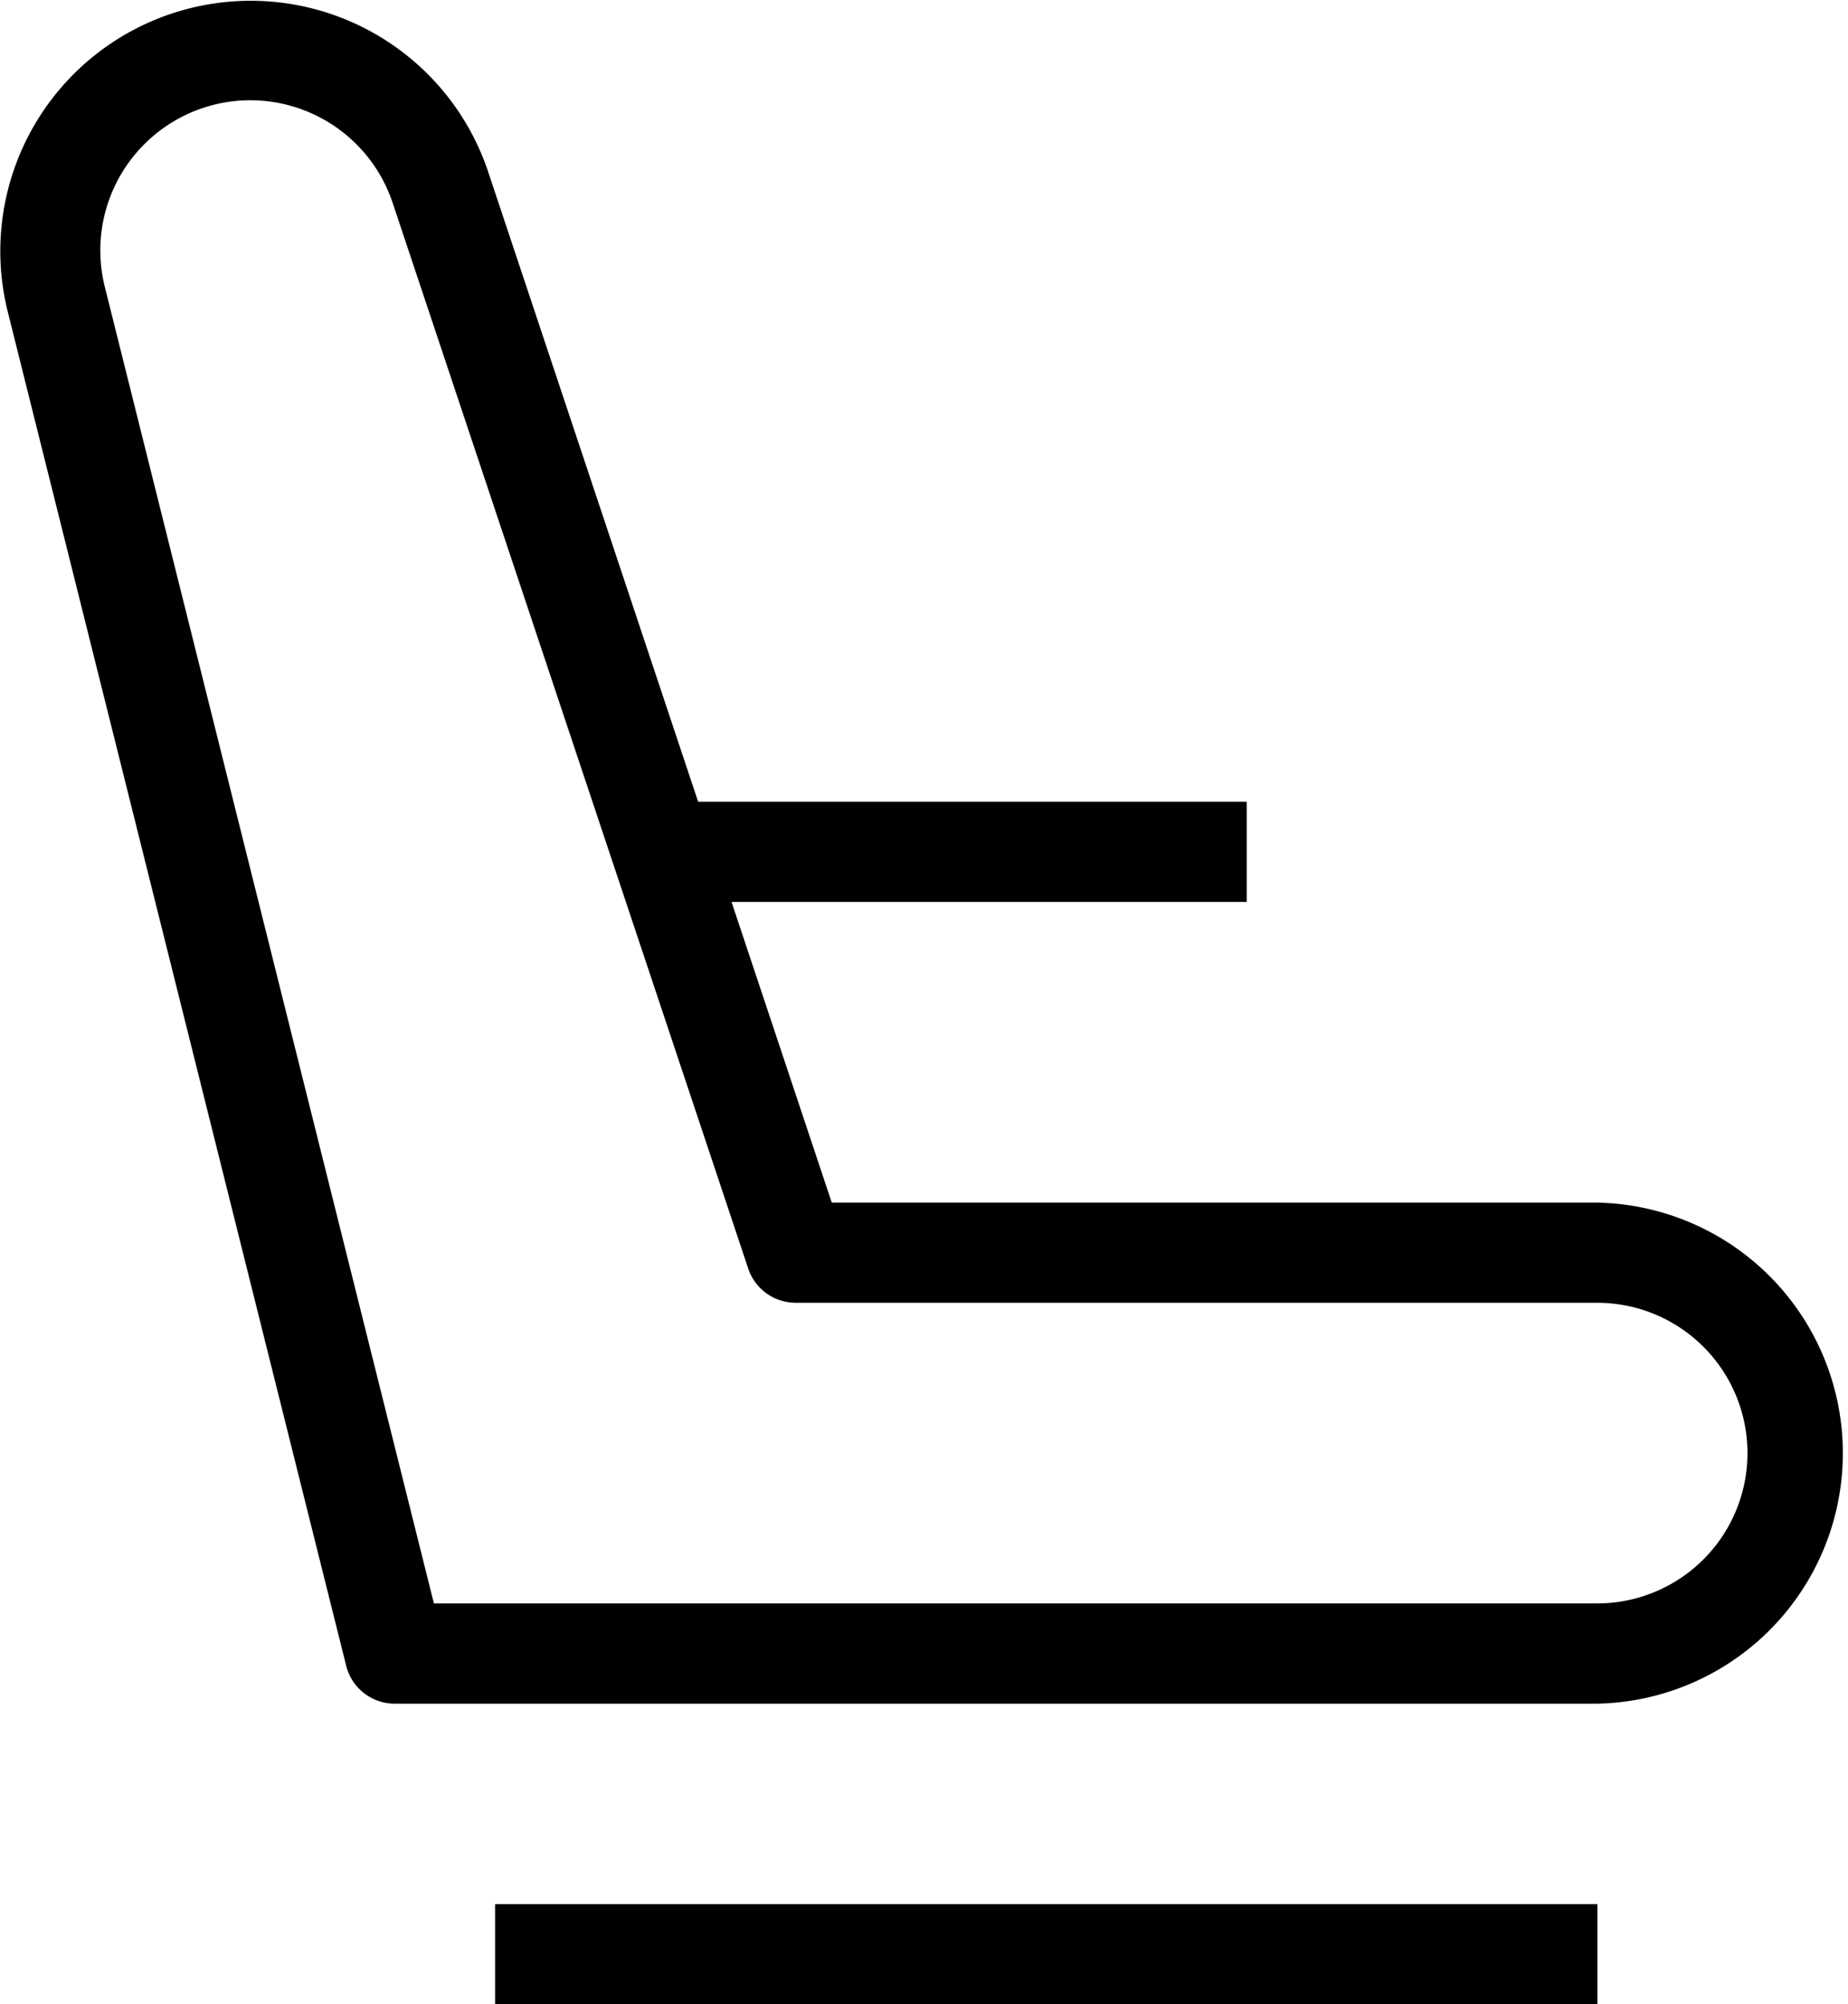
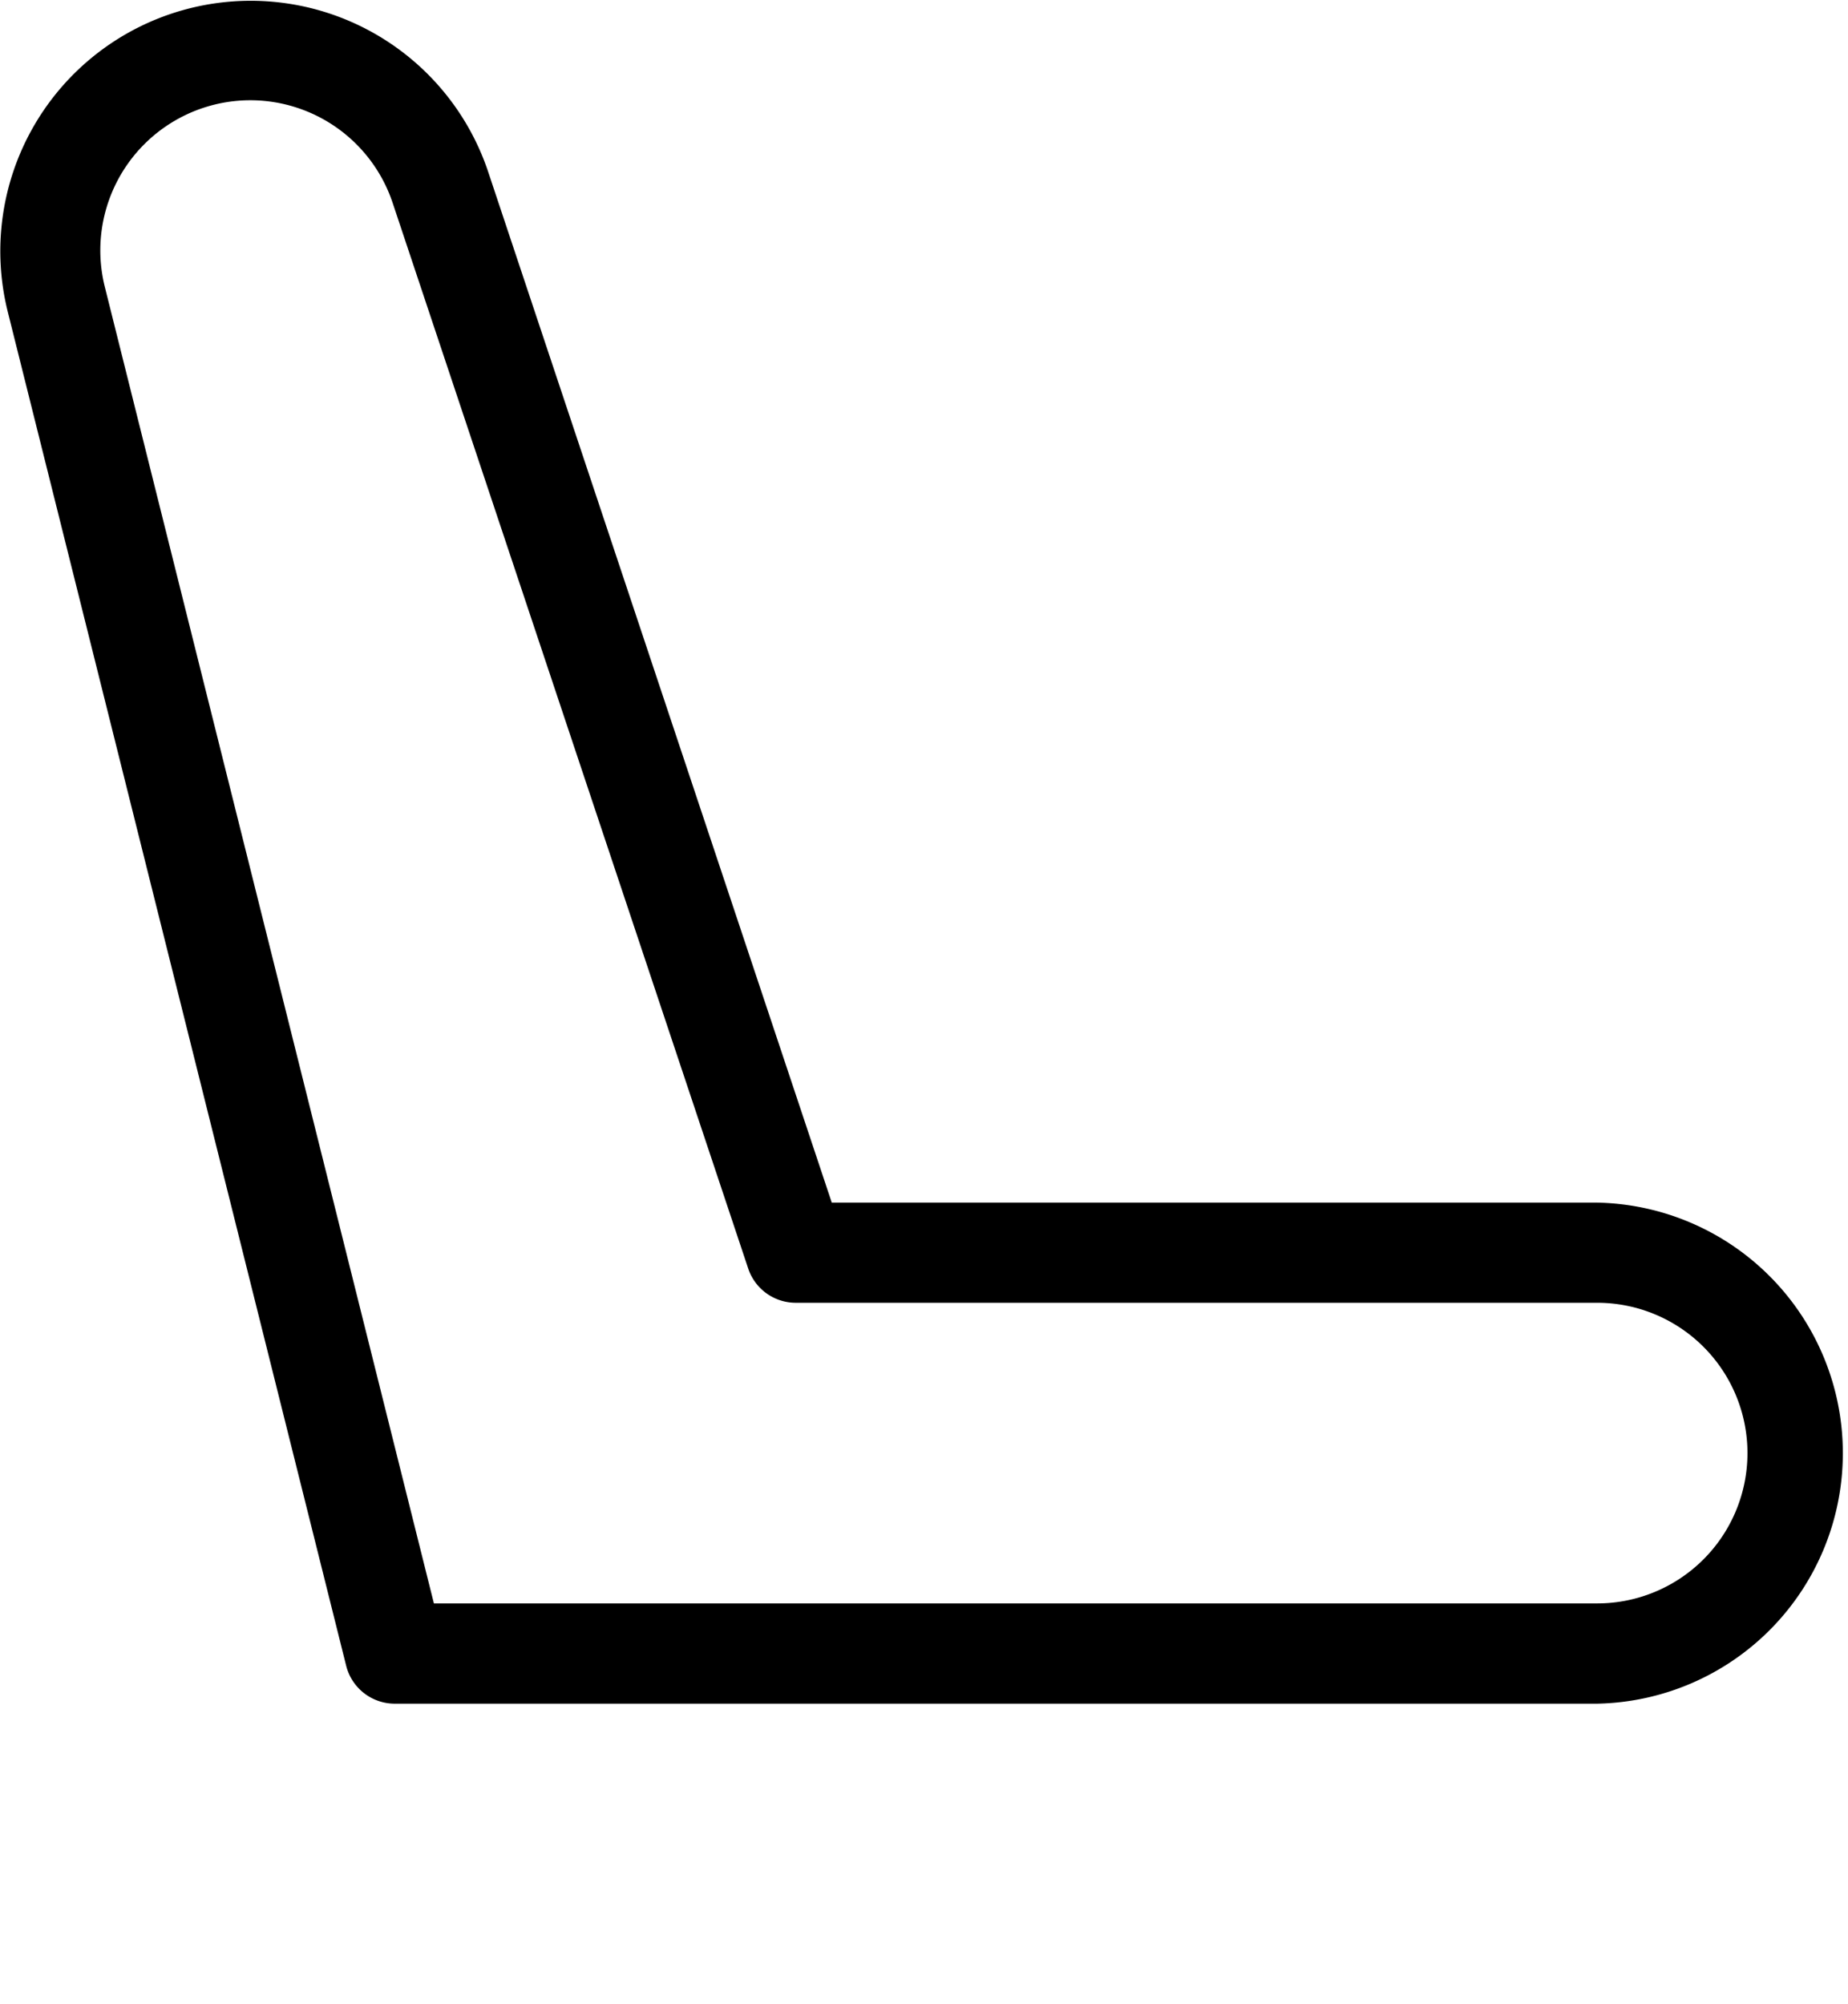
<svg xmlns="http://www.w3.org/2000/svg" width="19.485" height="21.133" viewBox="0 0 19.485 21.133">
  <g id="noun-seat-4667412" transform="translate(-3.06 54.904)">
    <path id="Path_2732" data-name="Path 2732" d="M3.14,5.28A2.64,2.64,0,0,1,8.205,3.805L11.83,14.68H19.9a2.642,2.642,0,0,1,0,5.283H7.223a.528.528,0,0,1-.513-.4ZM5.7,3.057A1.583,1.583,0,0,0,4.165,5.024L7.635,18.906H19.9a1.585,1.585,0,0,0,0-3.17H11.449a.528.528,0,0,1-.5-.361L7.2,4.139A1.583,1.583,0,0,0,5.7,3.057Z" transform="translate(0 -56.904)" fill-rule="evenodd" />
-     <path id="Path_2733" data-name="Path 2733" d="M19.623,22.057H8V21H19.623Z" transform="translate(0.28 -55.828)" fill-rule="evenodd" />
-     <path id="Path_2734" data-name="Path 2734" d="M15.812,11.057H10V10h5.812Z" transform="translate(0.393 -56.451)" fill-rule="evenodd" />
  </g>
</svg>